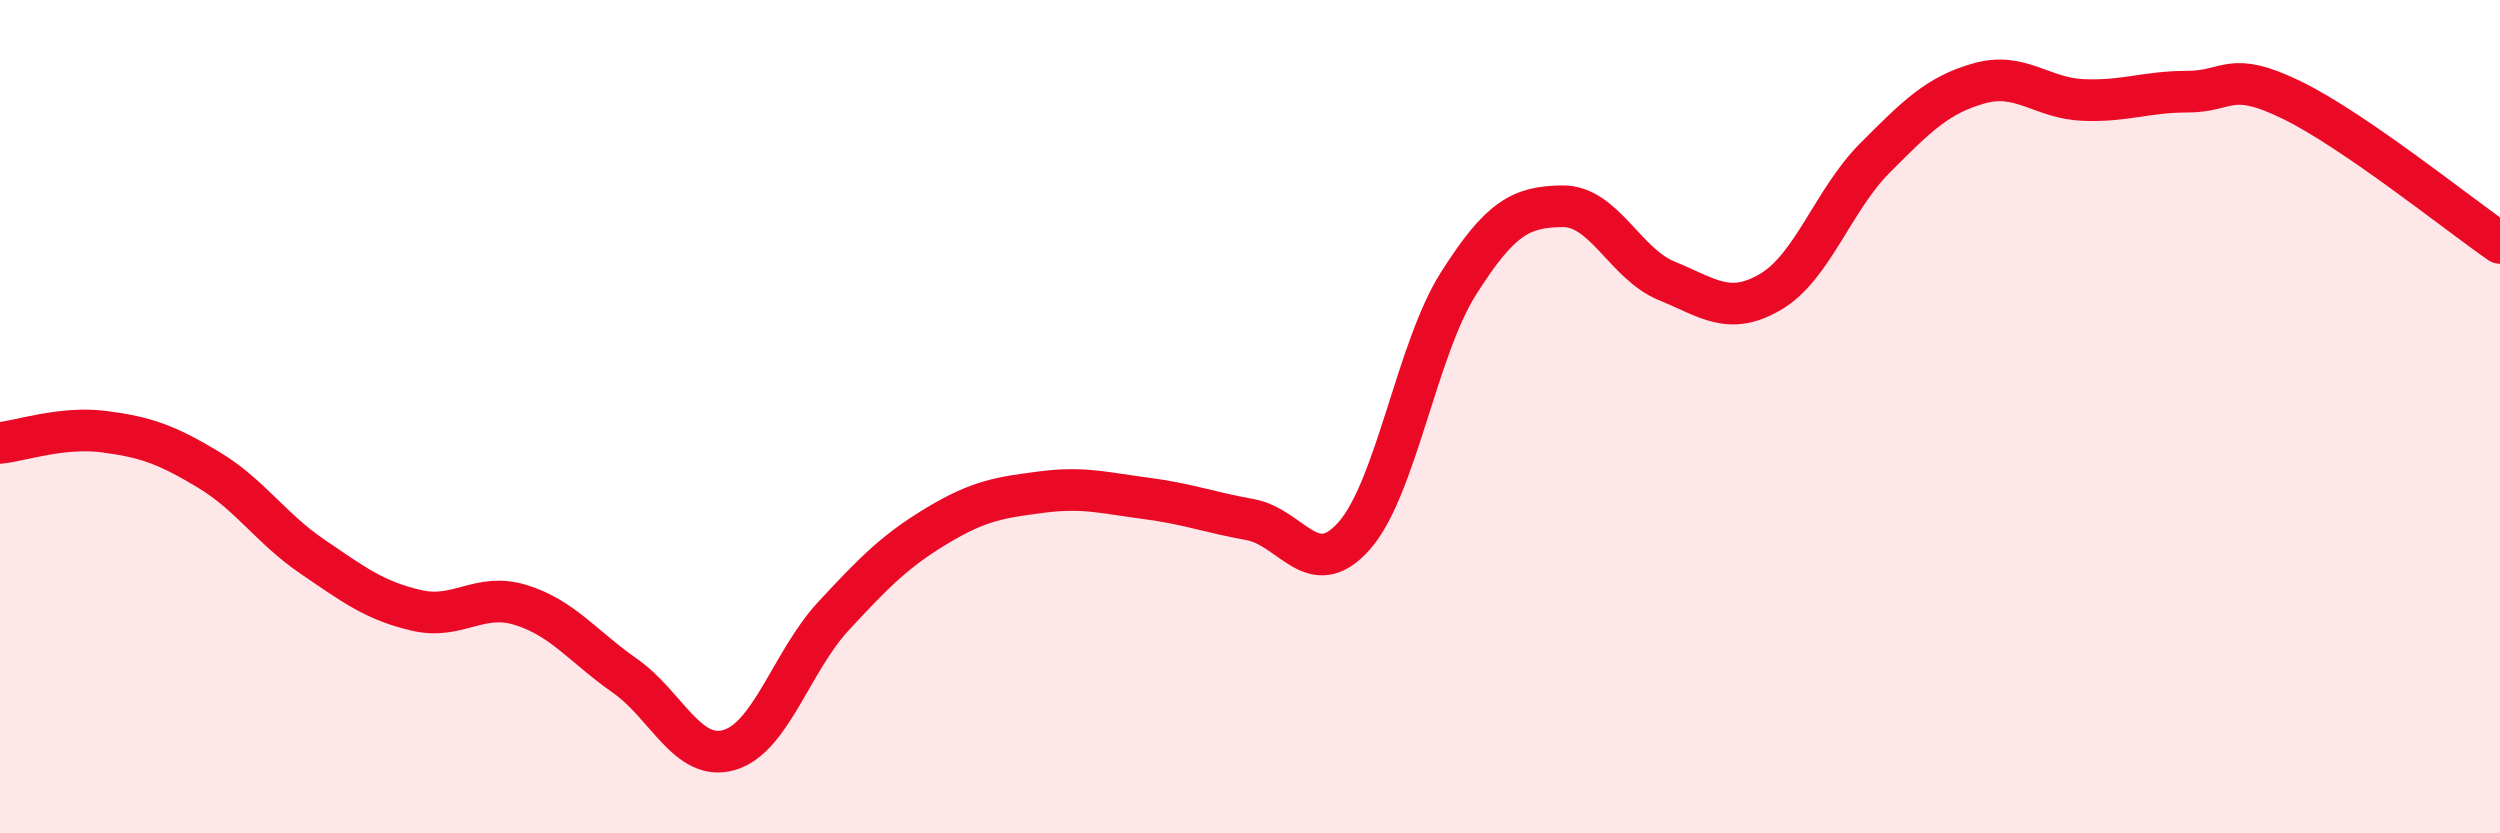
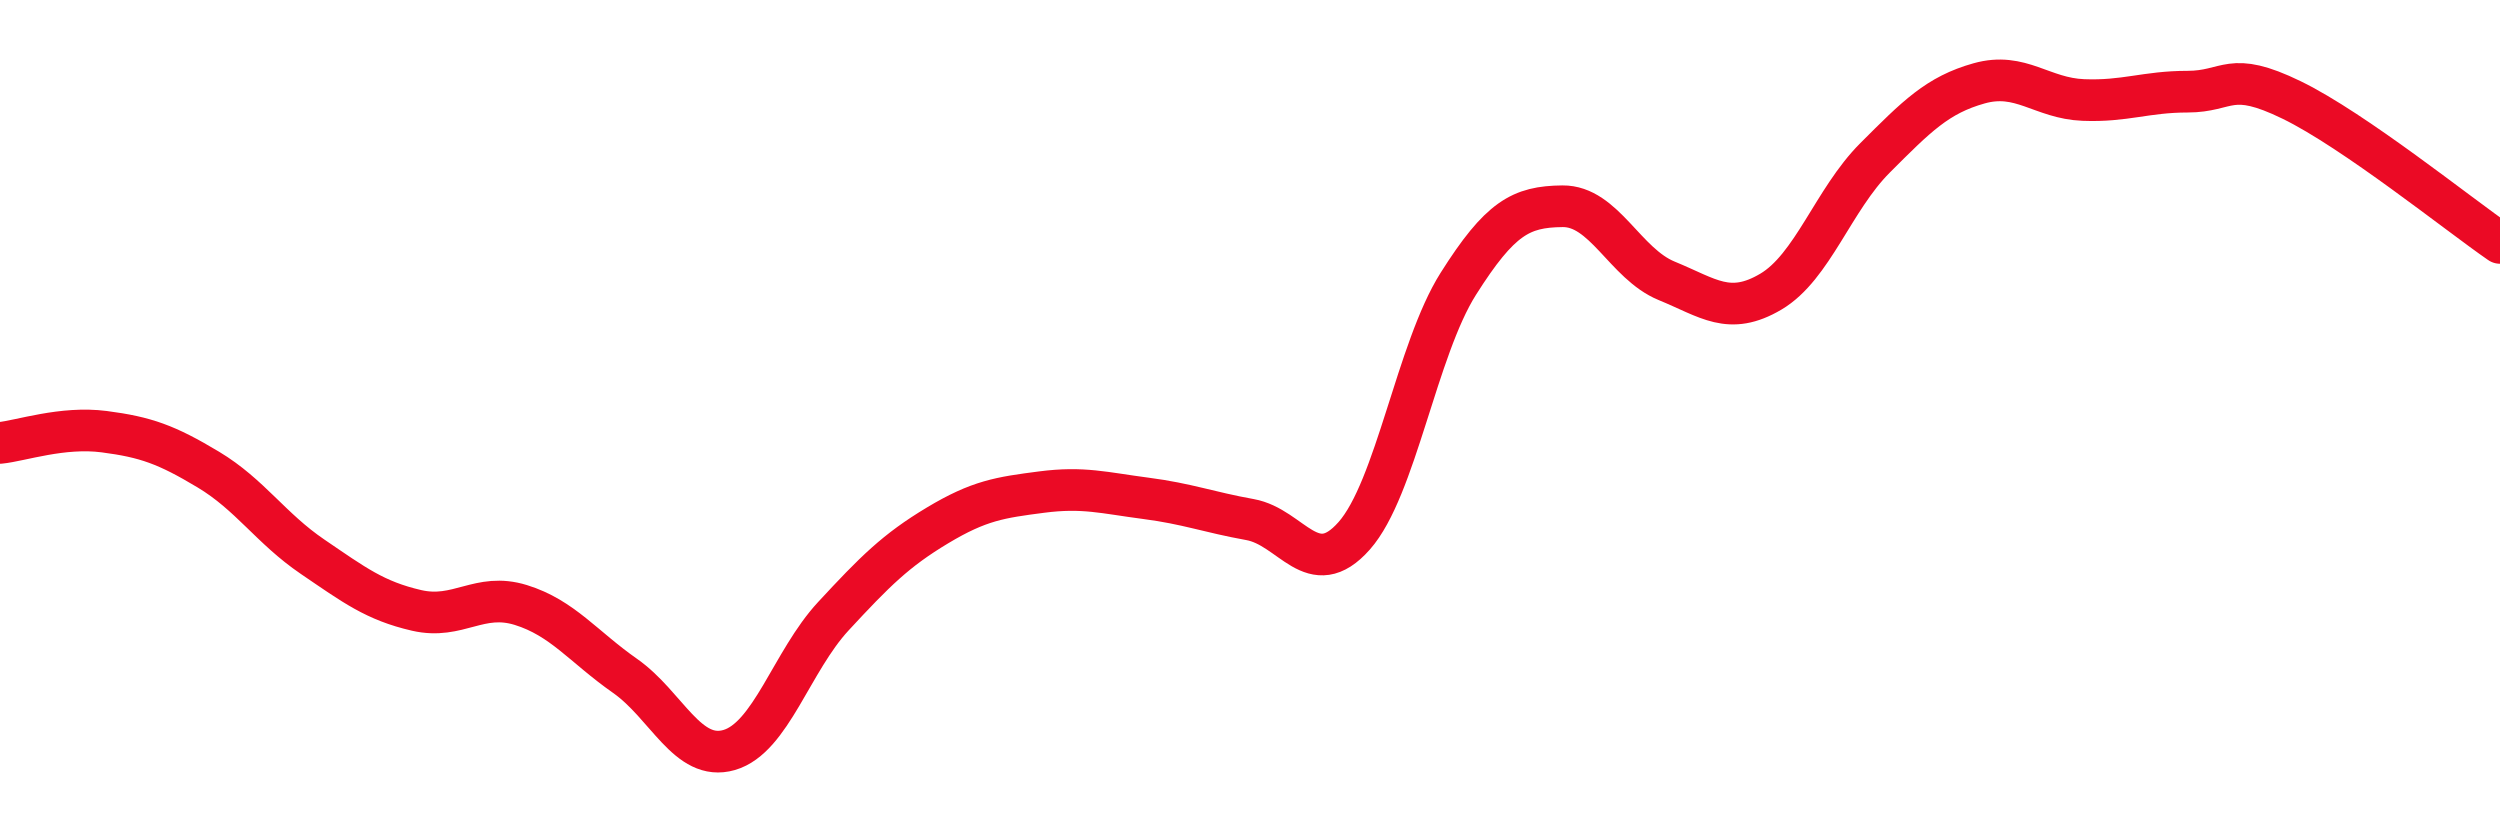
<svg xmlns="http://www.w3.org/2000/svg" width="60" height="20" viewBox="0 0 60 20">
-   <path d="M 0,10.63 C 0.5,10.58 1.5,10.23 2.5,10.36 C 3.5,10.49 4,10.67 5,11.27 C 6,11.87 6.5,12.68 7.5,13.36 C 8.5,14.04 9,14.42 10,14.65 C 11,14.88 11.5,14.21 12.5,14.52 C 13.5,14.83 14,15.52 15,16.22 C 16,16.92 16.5,18.29 17.5,18 C 18.5,17.71 19,15.87 20,14.79 C 21,13.71 21.5,13.21 22.5,12.61 C 23.5,12.01 24,11.94 25,11.81 C 26,11.68 26.5,11.83 27.5,11.96 C 28.5,12.09 29,12.29 30,12.47 C 31,12.65 31.5,13.99 32.5,12.86 C 33.5,11.73 34,8.39 35,6.81 C 36,5.23 36.5,4.96 37.5,4.95 C 38.5,4.94 39,6.33 40,6.74 C 41,7.15 41.5,7.59 42.5,7 C 43.5,6.41 44,4.79 45,3.79 C 46,2.79 46.5,2.28 47.5,2 C 48.5,1.72 49,2.36 50,2.4 C 51,2.44 51.5,2.2 52.5,2.2 C 53.5,2.2 53.5,1.67 55,2.4 C 56.5,3.13 59,5.14 60,5.83L60 20L0 20Z" fill="#EB0A25" opacity="0.1" stroke-linecap="round" stroke-linejoin="round" />
  <path d="M 0,10.63 C 0.5,10.58 1.5,10.23 2.5,10.36 C 3.5,10.49 4,10.67 5,11.27 C 6,11.87 6.5,12.68 7.5,13.36 C 8.5,14.04 9,14.42 10,14.65 C 11,14.88 11.5,14.21 12.5,14.52 C 13.5,14.83 14,15.52 15,16.22 C 16,16.92 16.5,18.29 17.5,18 C 18.5,17.71 19,15.87 20,14.79 C 21,13.71 21.5,13.21 22.5,12.61 C 23.5,12.01 24,11.94 25,11.81 C 26,11.68 26.5,11.83 27.5,11.96 C 28.5,12.09 29,12.29 30,12.47 C 31,12.65 31.5,13.99 32.5,12.86 C 33.5,11.73 34,8.39 35,6.81 C 36,5.23 36.5,4.96 37.5,4.95 C 38.5,4.94 39,6.33 40,6.74 C 41,7.15 41.5,7.59 42.5,7 C 43.5,6.41 44,4.79 45,3.79 C 46,2.79 46.5,2.28 47.5,2 C 48.5,1.72 49,2.36 50,2.4 C 51,2.44 51.5,2.2 52.5,2.2 C 53.5,2.2 53.5,1.67 55,2.4 C 56.5,3.13 59,5.14 60,5.83" stroke="#EB0A25" stroke-width="1" fill="none" stroke-linecap="round" stroke-linejoin="round" />
</svg>